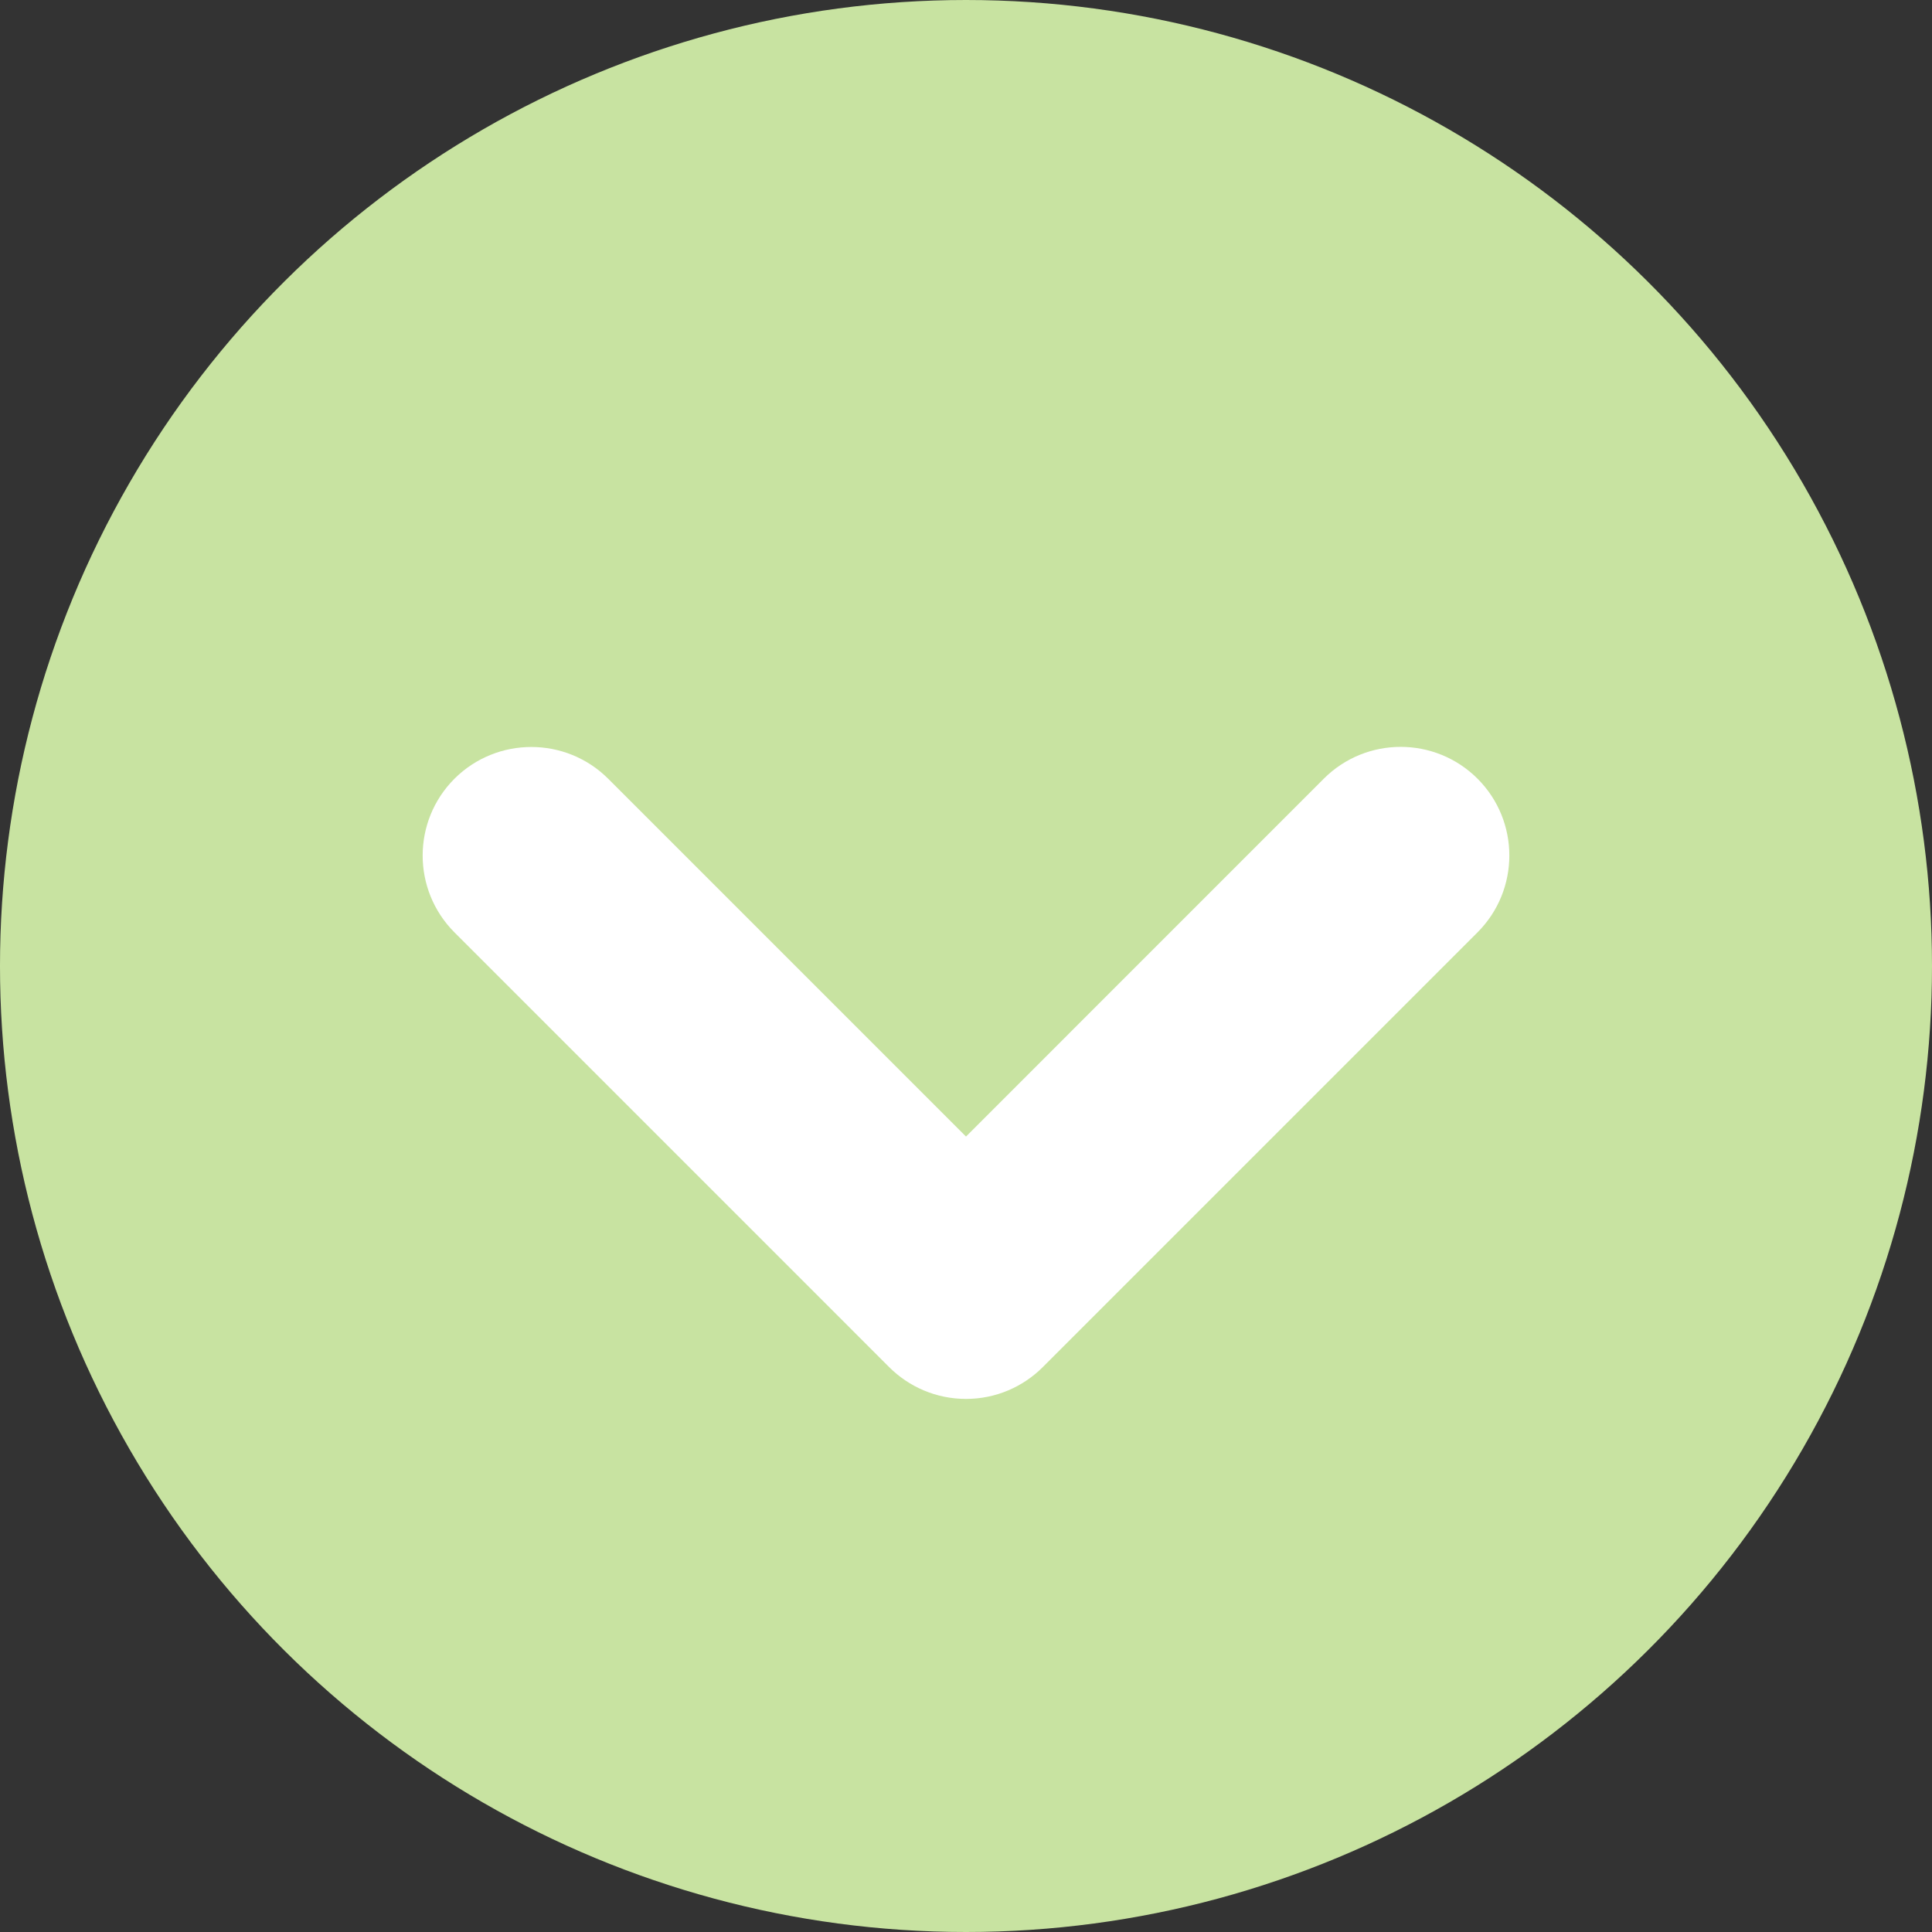
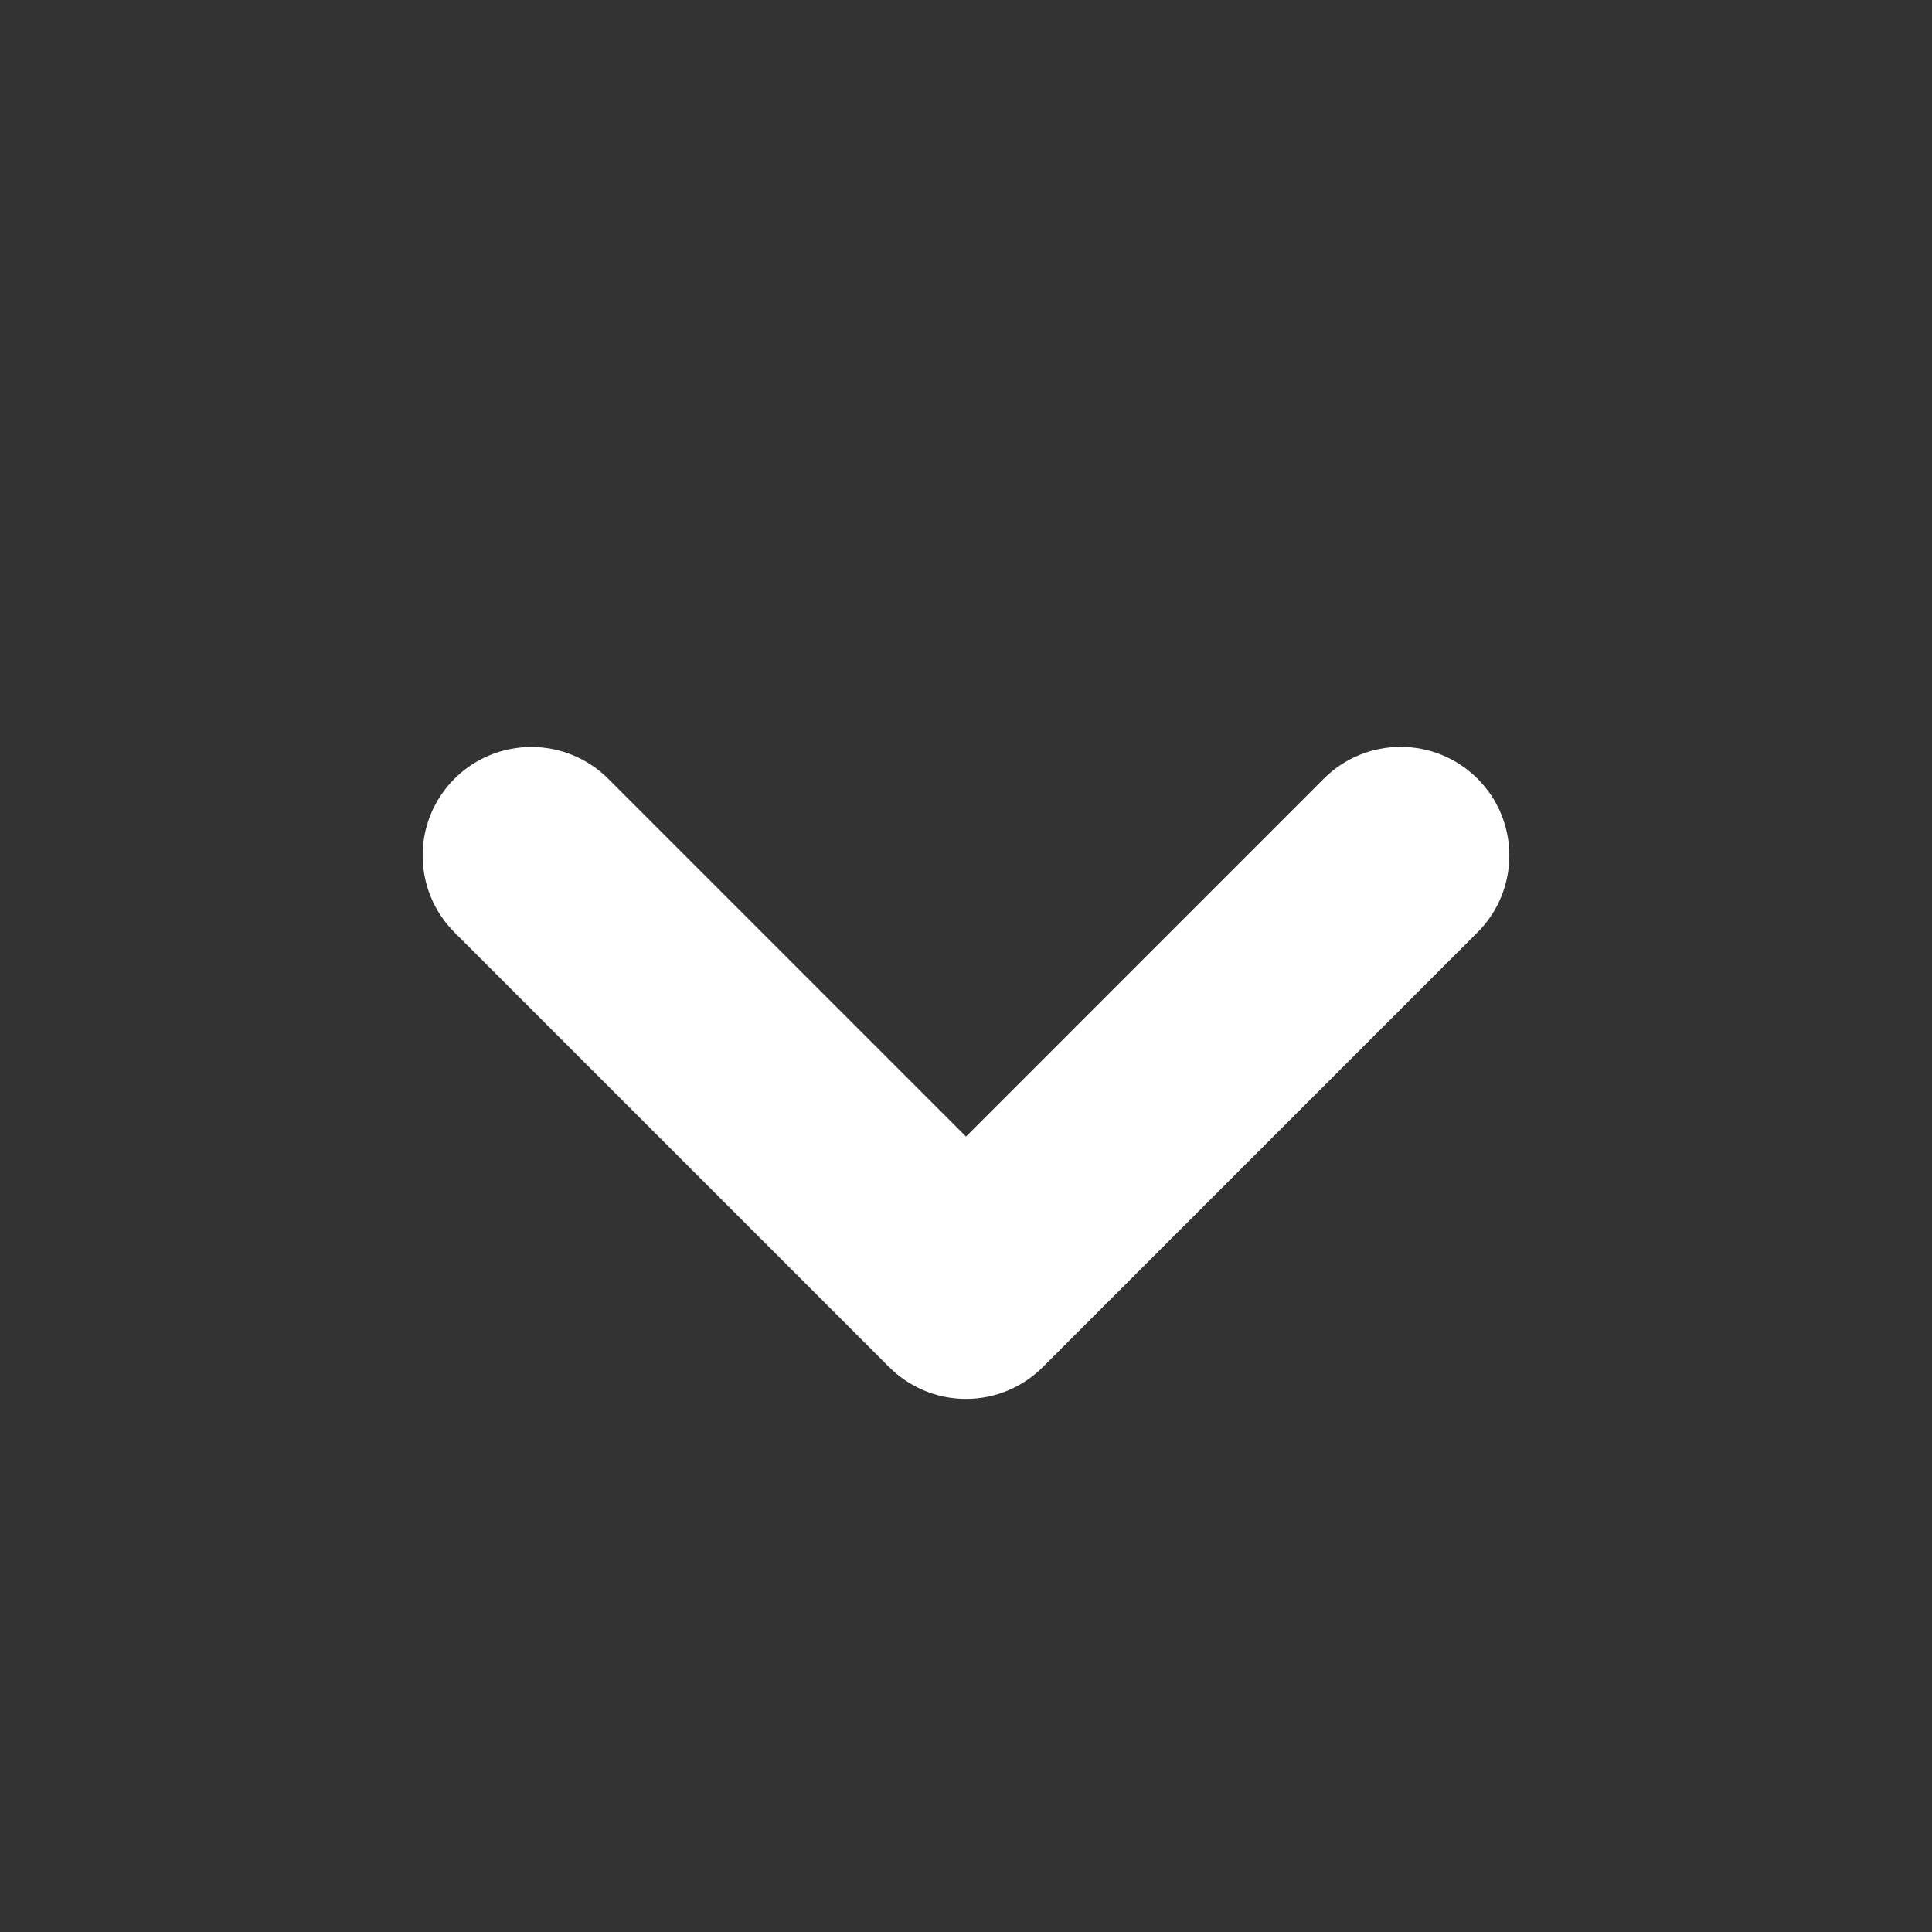
<svg xmlns="http://www.w3.org/2000/svg" xmlns:xlink="http://www.w3.org/1999/xlink" version="1.1" id="Ebene_1" x="0px" y="0px" width="54px" height="54px" viewBox="0 0 54 54" enable-background="new 0 0 54 54" xml:space="preserve">
  <rect x="0" y="0" width="54" height="54" fill="#333333" stroke="none" />
  <defs>
    <g id="circle_arrow">
-       <circle cx="27" cy="27" r="27" fill="#C8E3A1" />
-       <path id="arrow_path" fill="#FFFFFF" d="M38.211,29.148l-12.15,12.149c-1.187,1.186-3.11,1.186-4.296,0     c-1.182-1.186-1.182-3.109,0-4.295L31.767,27L21.764,16.999c-1.185-1.186-1.185-3.109,0-4.296c1.186-1.186,3.109-1.186,4.296,0     l12.15,12.15c0.55,0.55,0.89,1.309,0.89,2.147C39.1,27.839,38.76,28.598,38.211,29.148z" />
+       <path id="arrow_path" fill="#FFFFFF" d="M38.211,29.148l-12.15,12.149c-1.187,1.186-3.11,1.186-4.296,0     c-1.182-1.186-1.182-3.109,0-4.295L31.767,27L21.764,16.999c-1.185-1.186-1.185-3.109,0-4.296c1.186-1.186,3.109-1.186,4.296,0     l12.15,12.15c0.55,0.55,0.89,1.309,0.89,2.147C39.1,27.839,38.76,28.598,38.211,29.148" />
    </g>
    <use id="_right" xlink:href="#circle_arrow" transform="rotate(0, 27, 27)" />
    <use id="_down" xlink:href="#circle_arrow" x="0" y="0" transform="rotate(90, 27, 27)" />
    <use id="_left" xlink:href="#circle_arrow" x="0" y="0" transform="rotate(180, 27, 27)" />
    <use id="_up" xlink:href="#circle_arrow" x="0" y="0" transform="rotate(270, 27, 27)" />
  </defs>
  <use xlink:href="#_down" x="0" y="0" />
</svg>